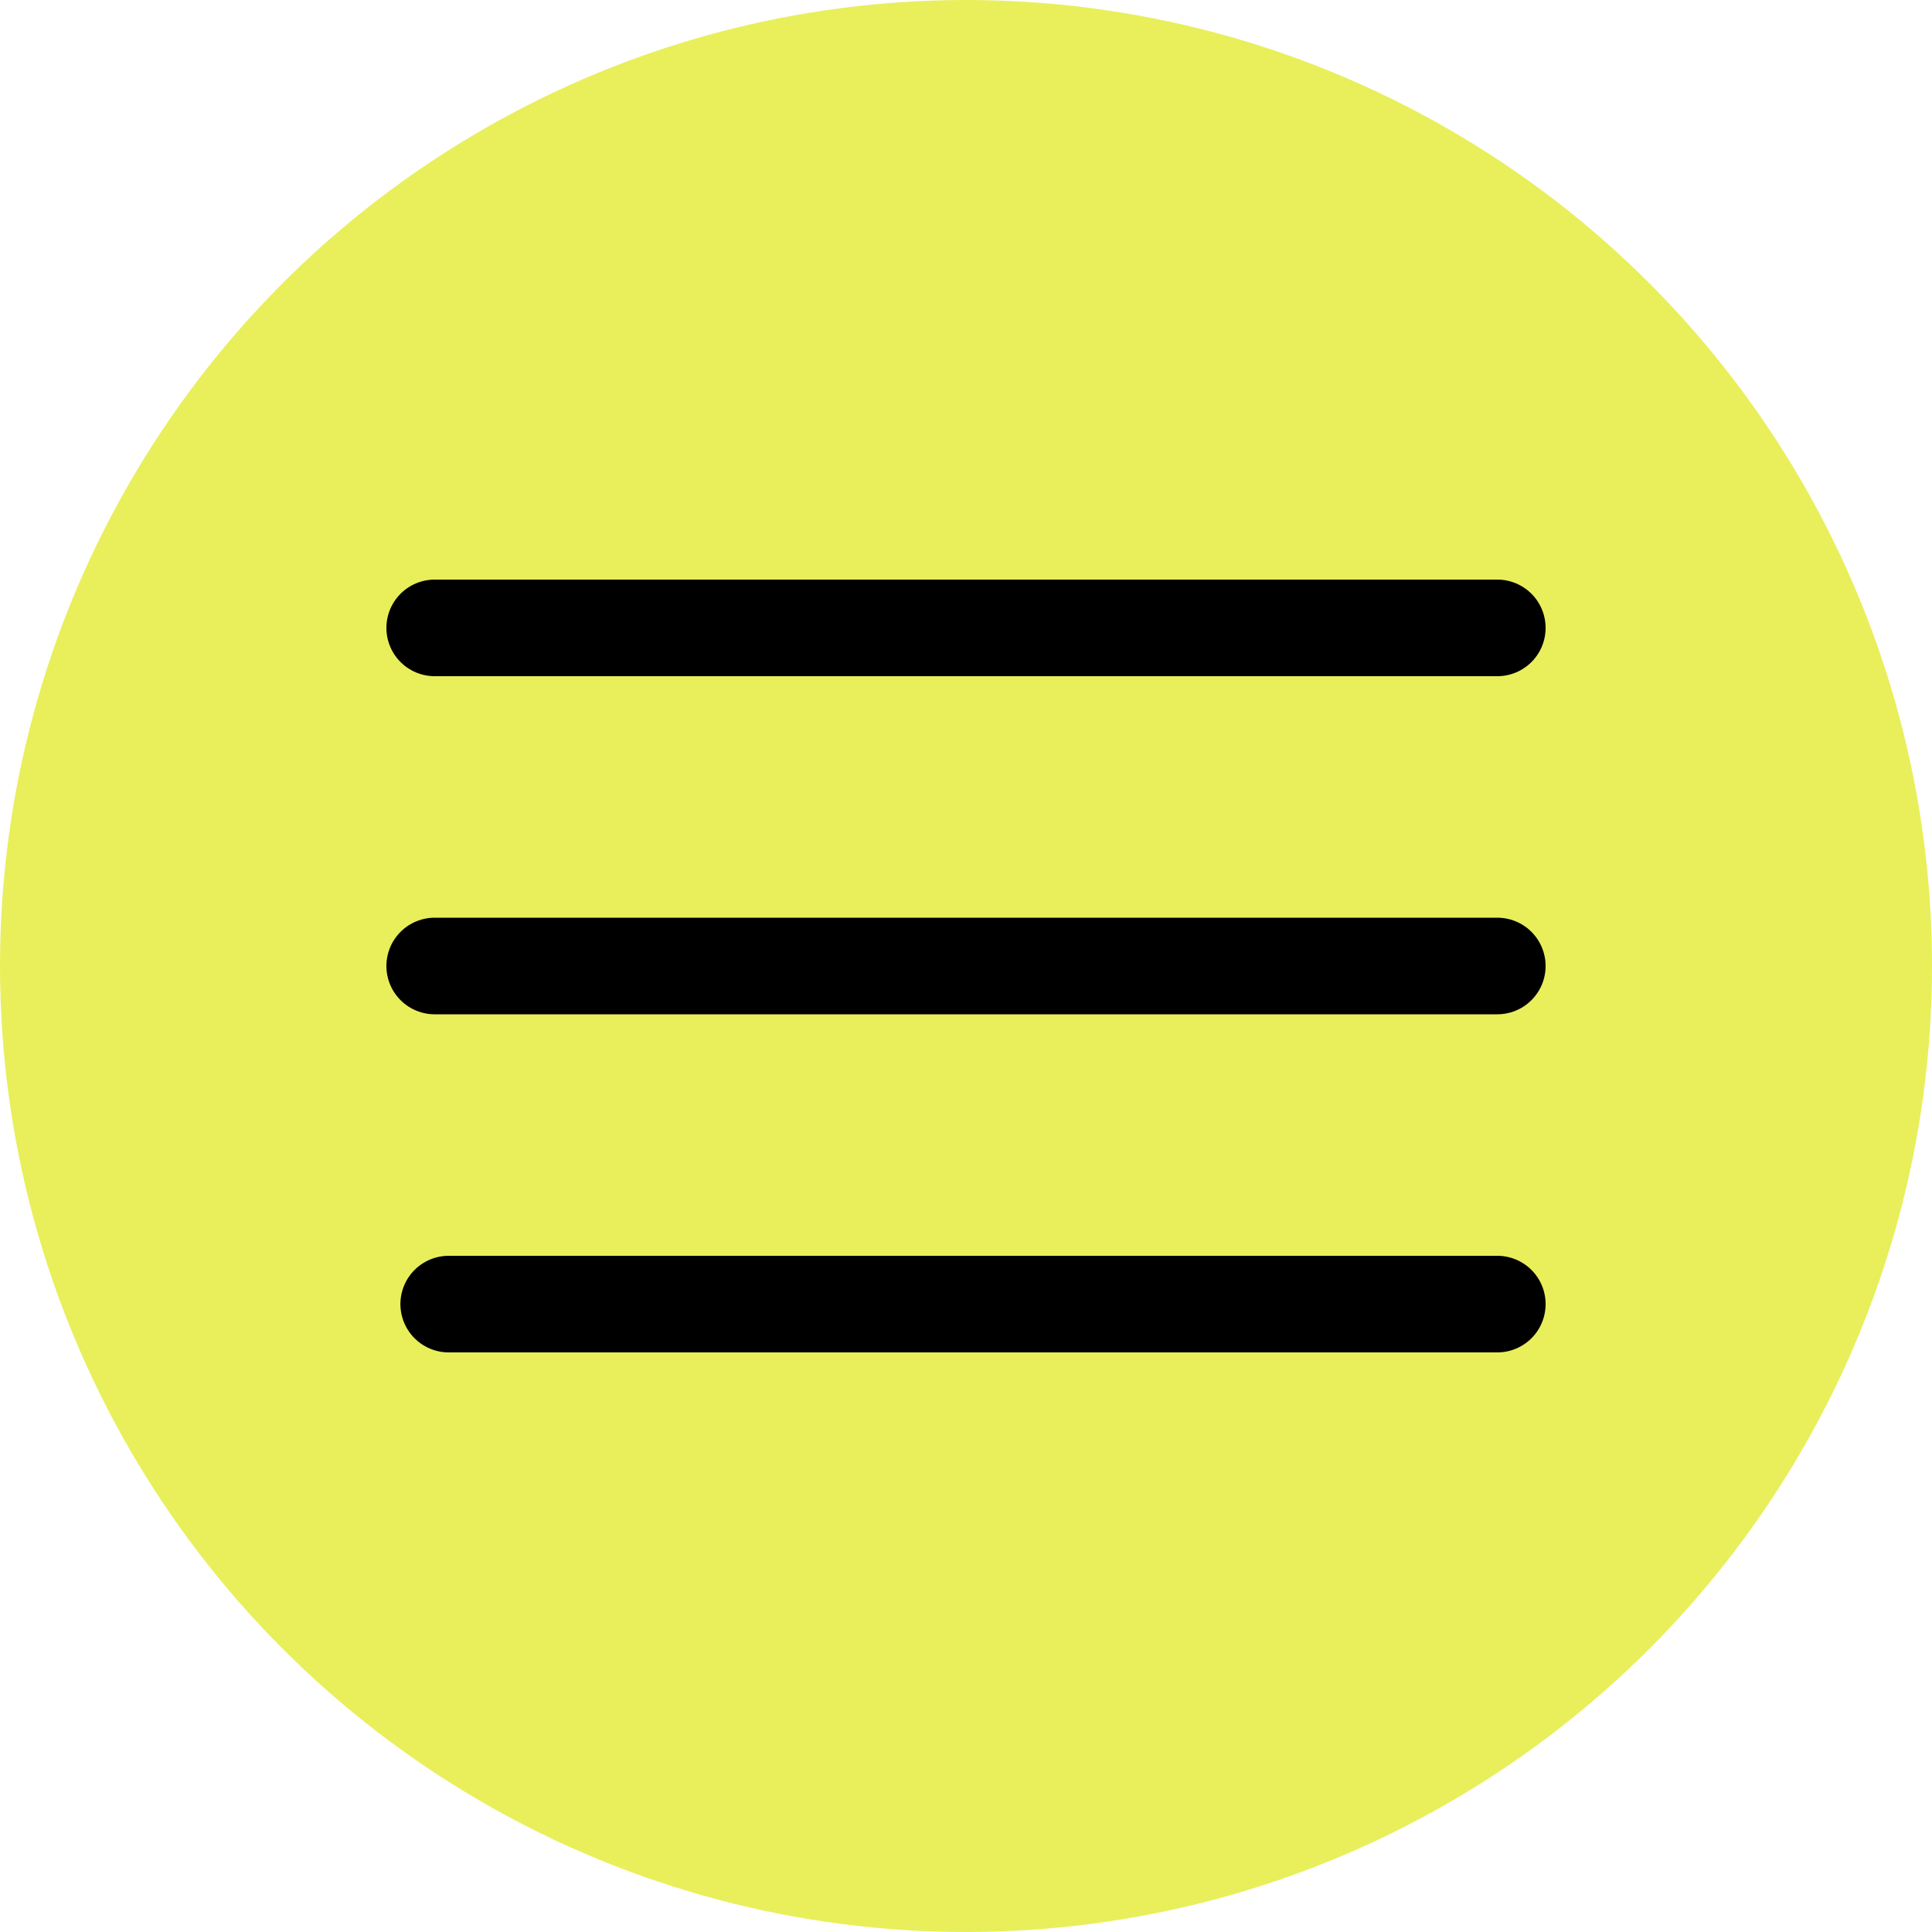
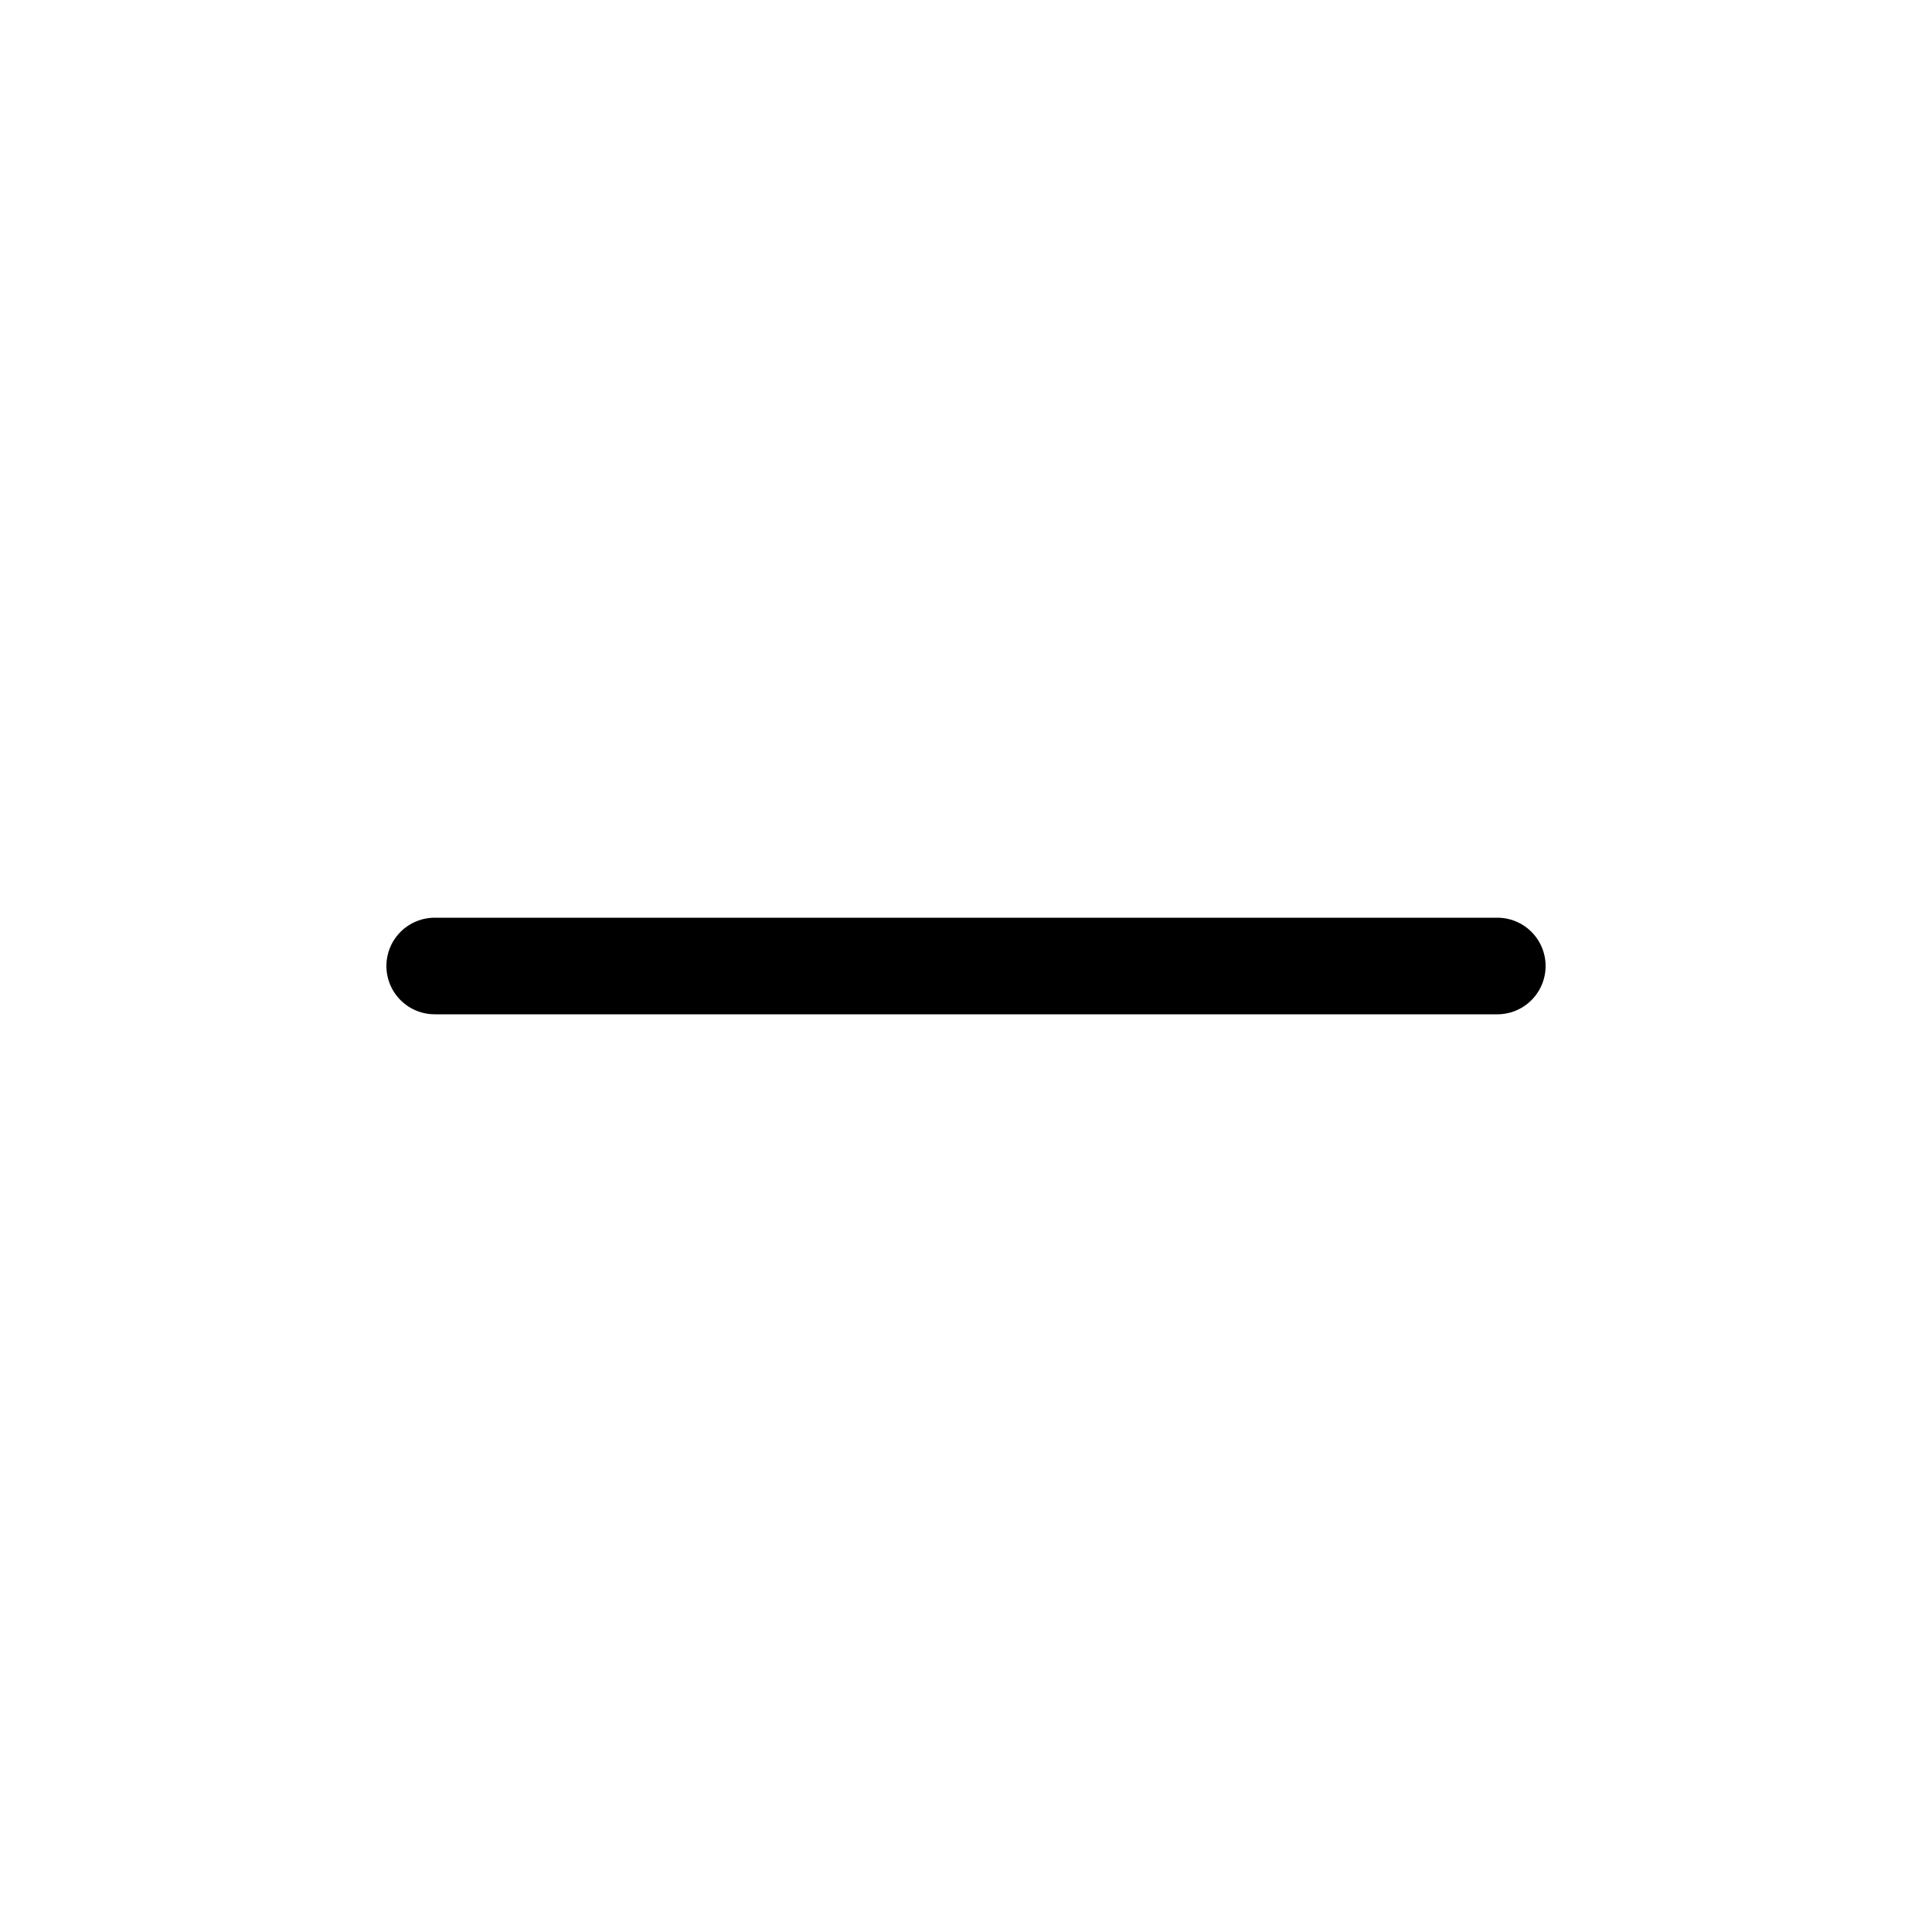
<svg xmlns="http://www.w3.org/2000/svg" width="40" height="40" viewBox="0 0 40 40" fill="none">
-   <circle cx="20" cy="20" r="20" fill="#E8EF5B" />
-   <path d="M9 13L31 13" stroke="black" stroke-width="2" stroke-linecap="round" />
  <path d="M9 20L31 20" stroke="black" stroke-width="2" stroke-linecap="round" />
-   <path d="M9.29 27L31 27" stroke="black" stroke-width="2" stroke-linecap="round" />
</svg>